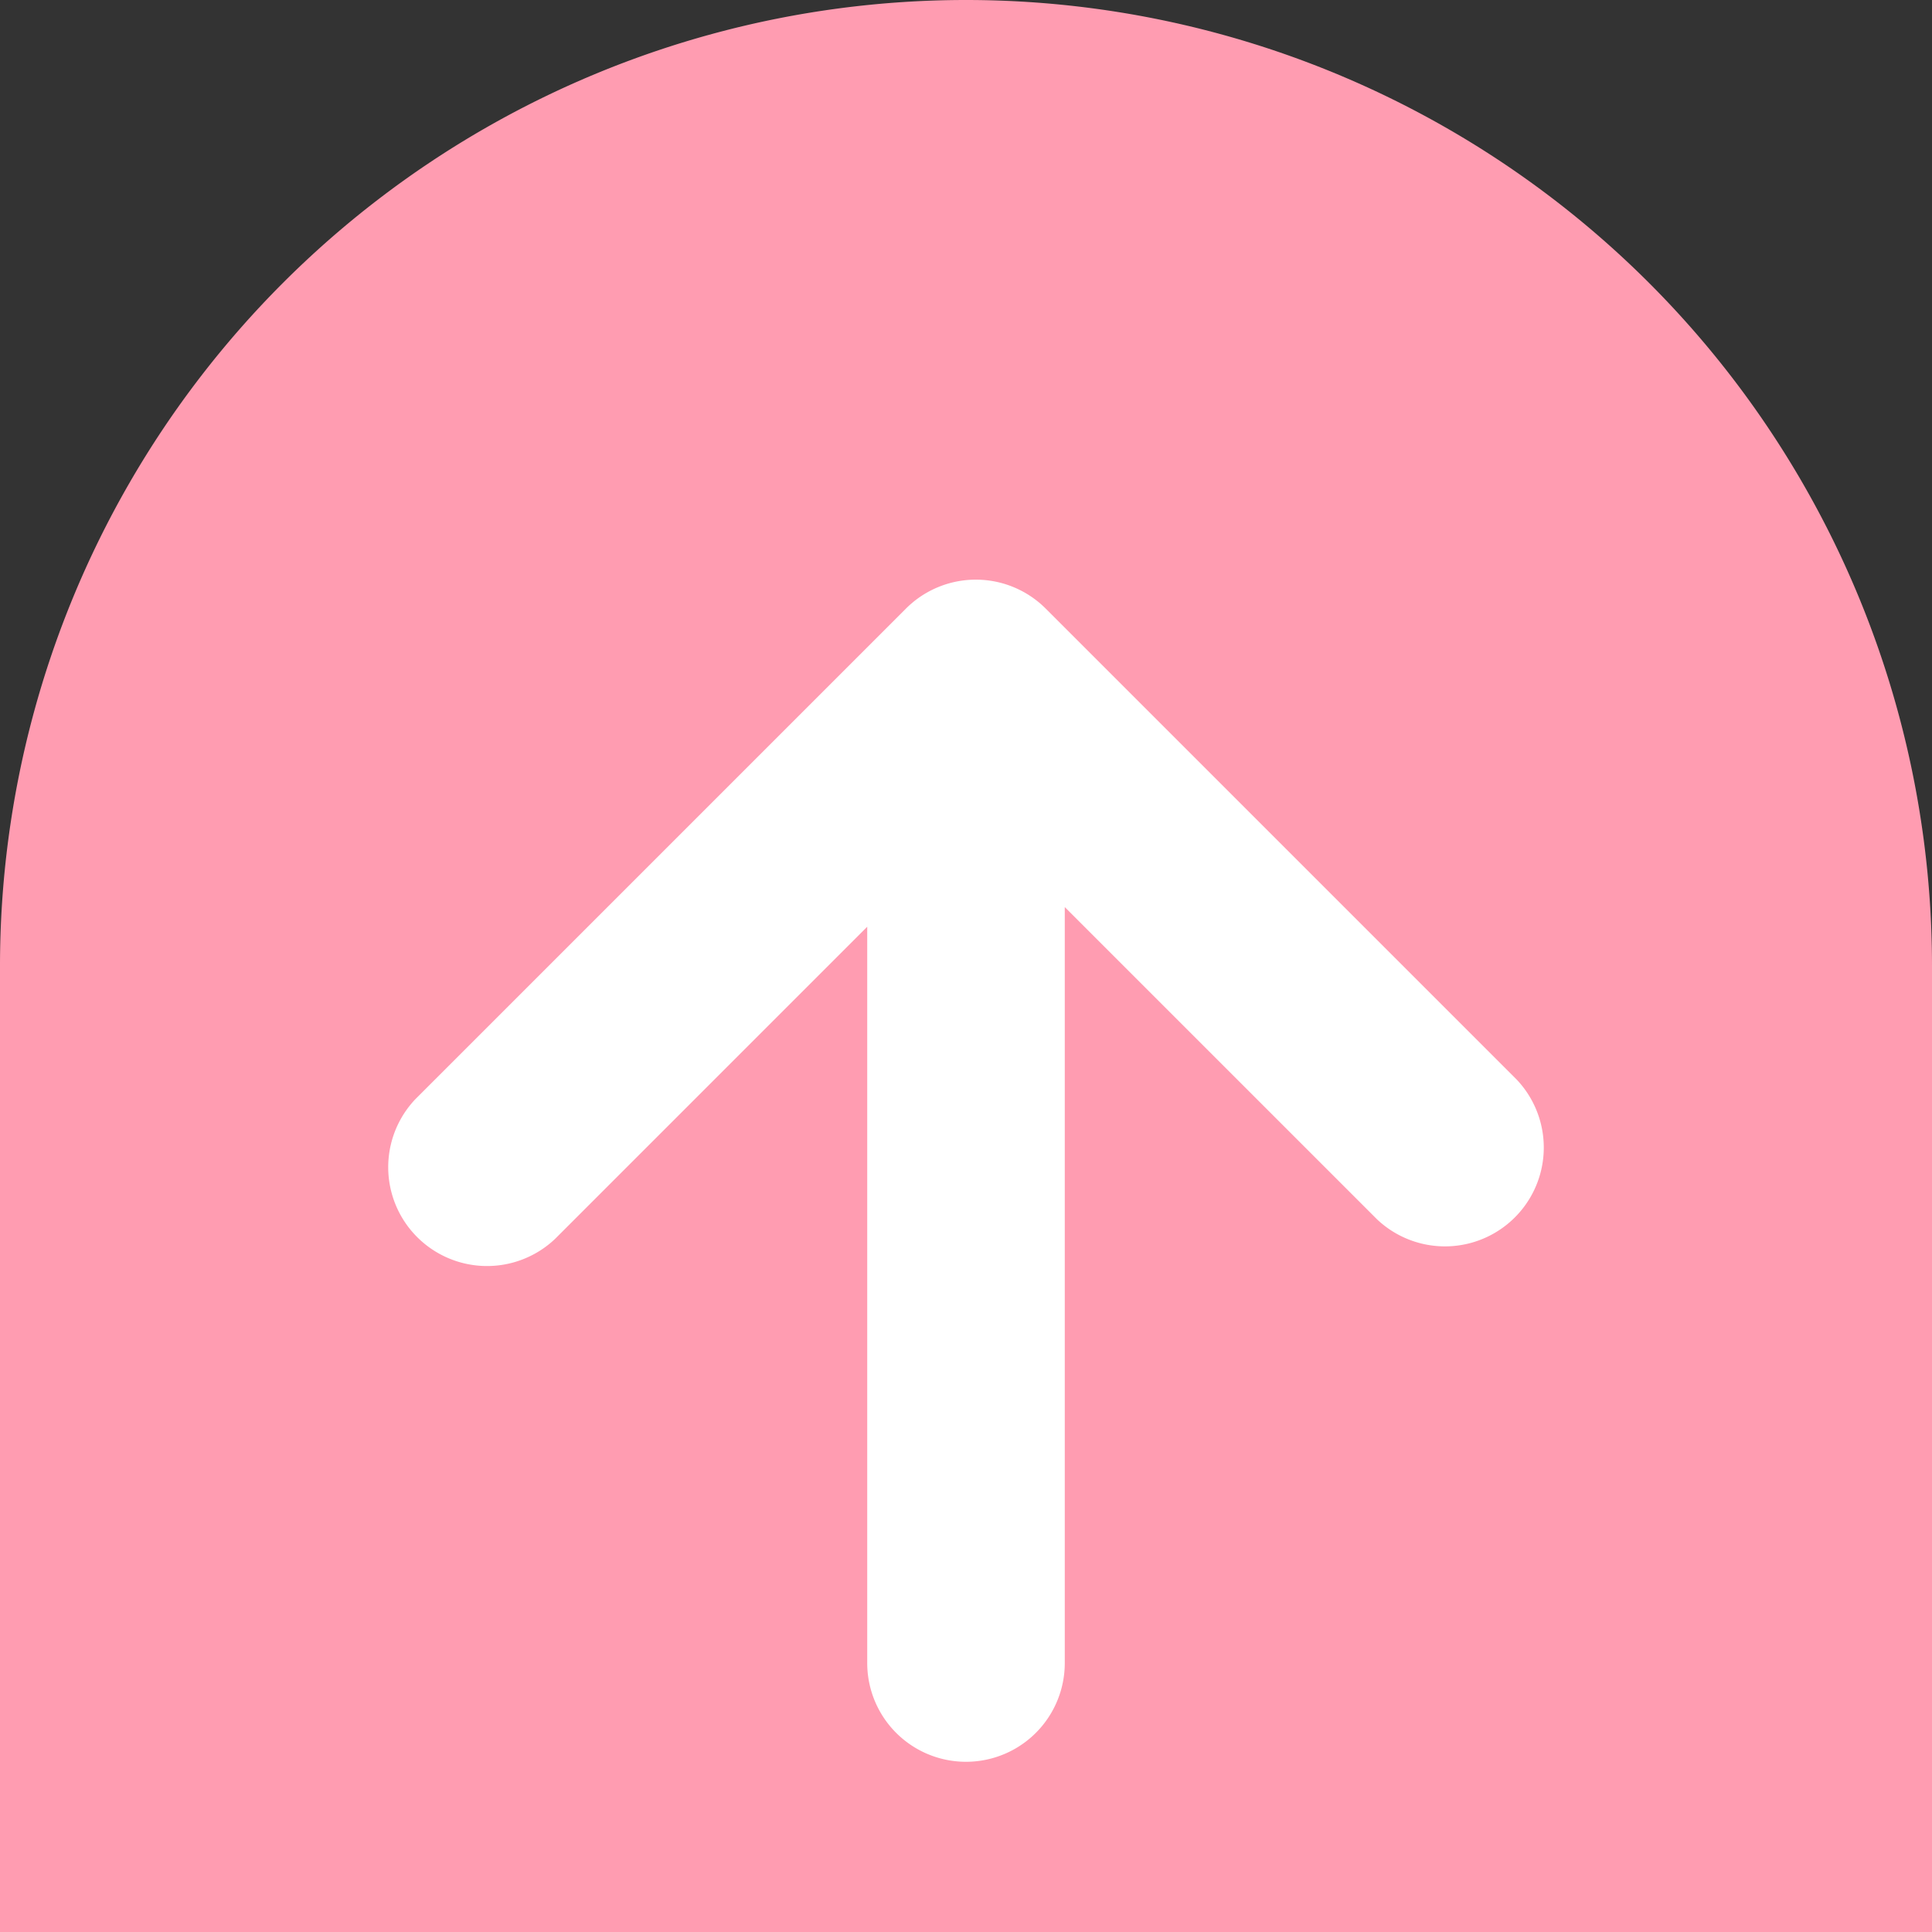
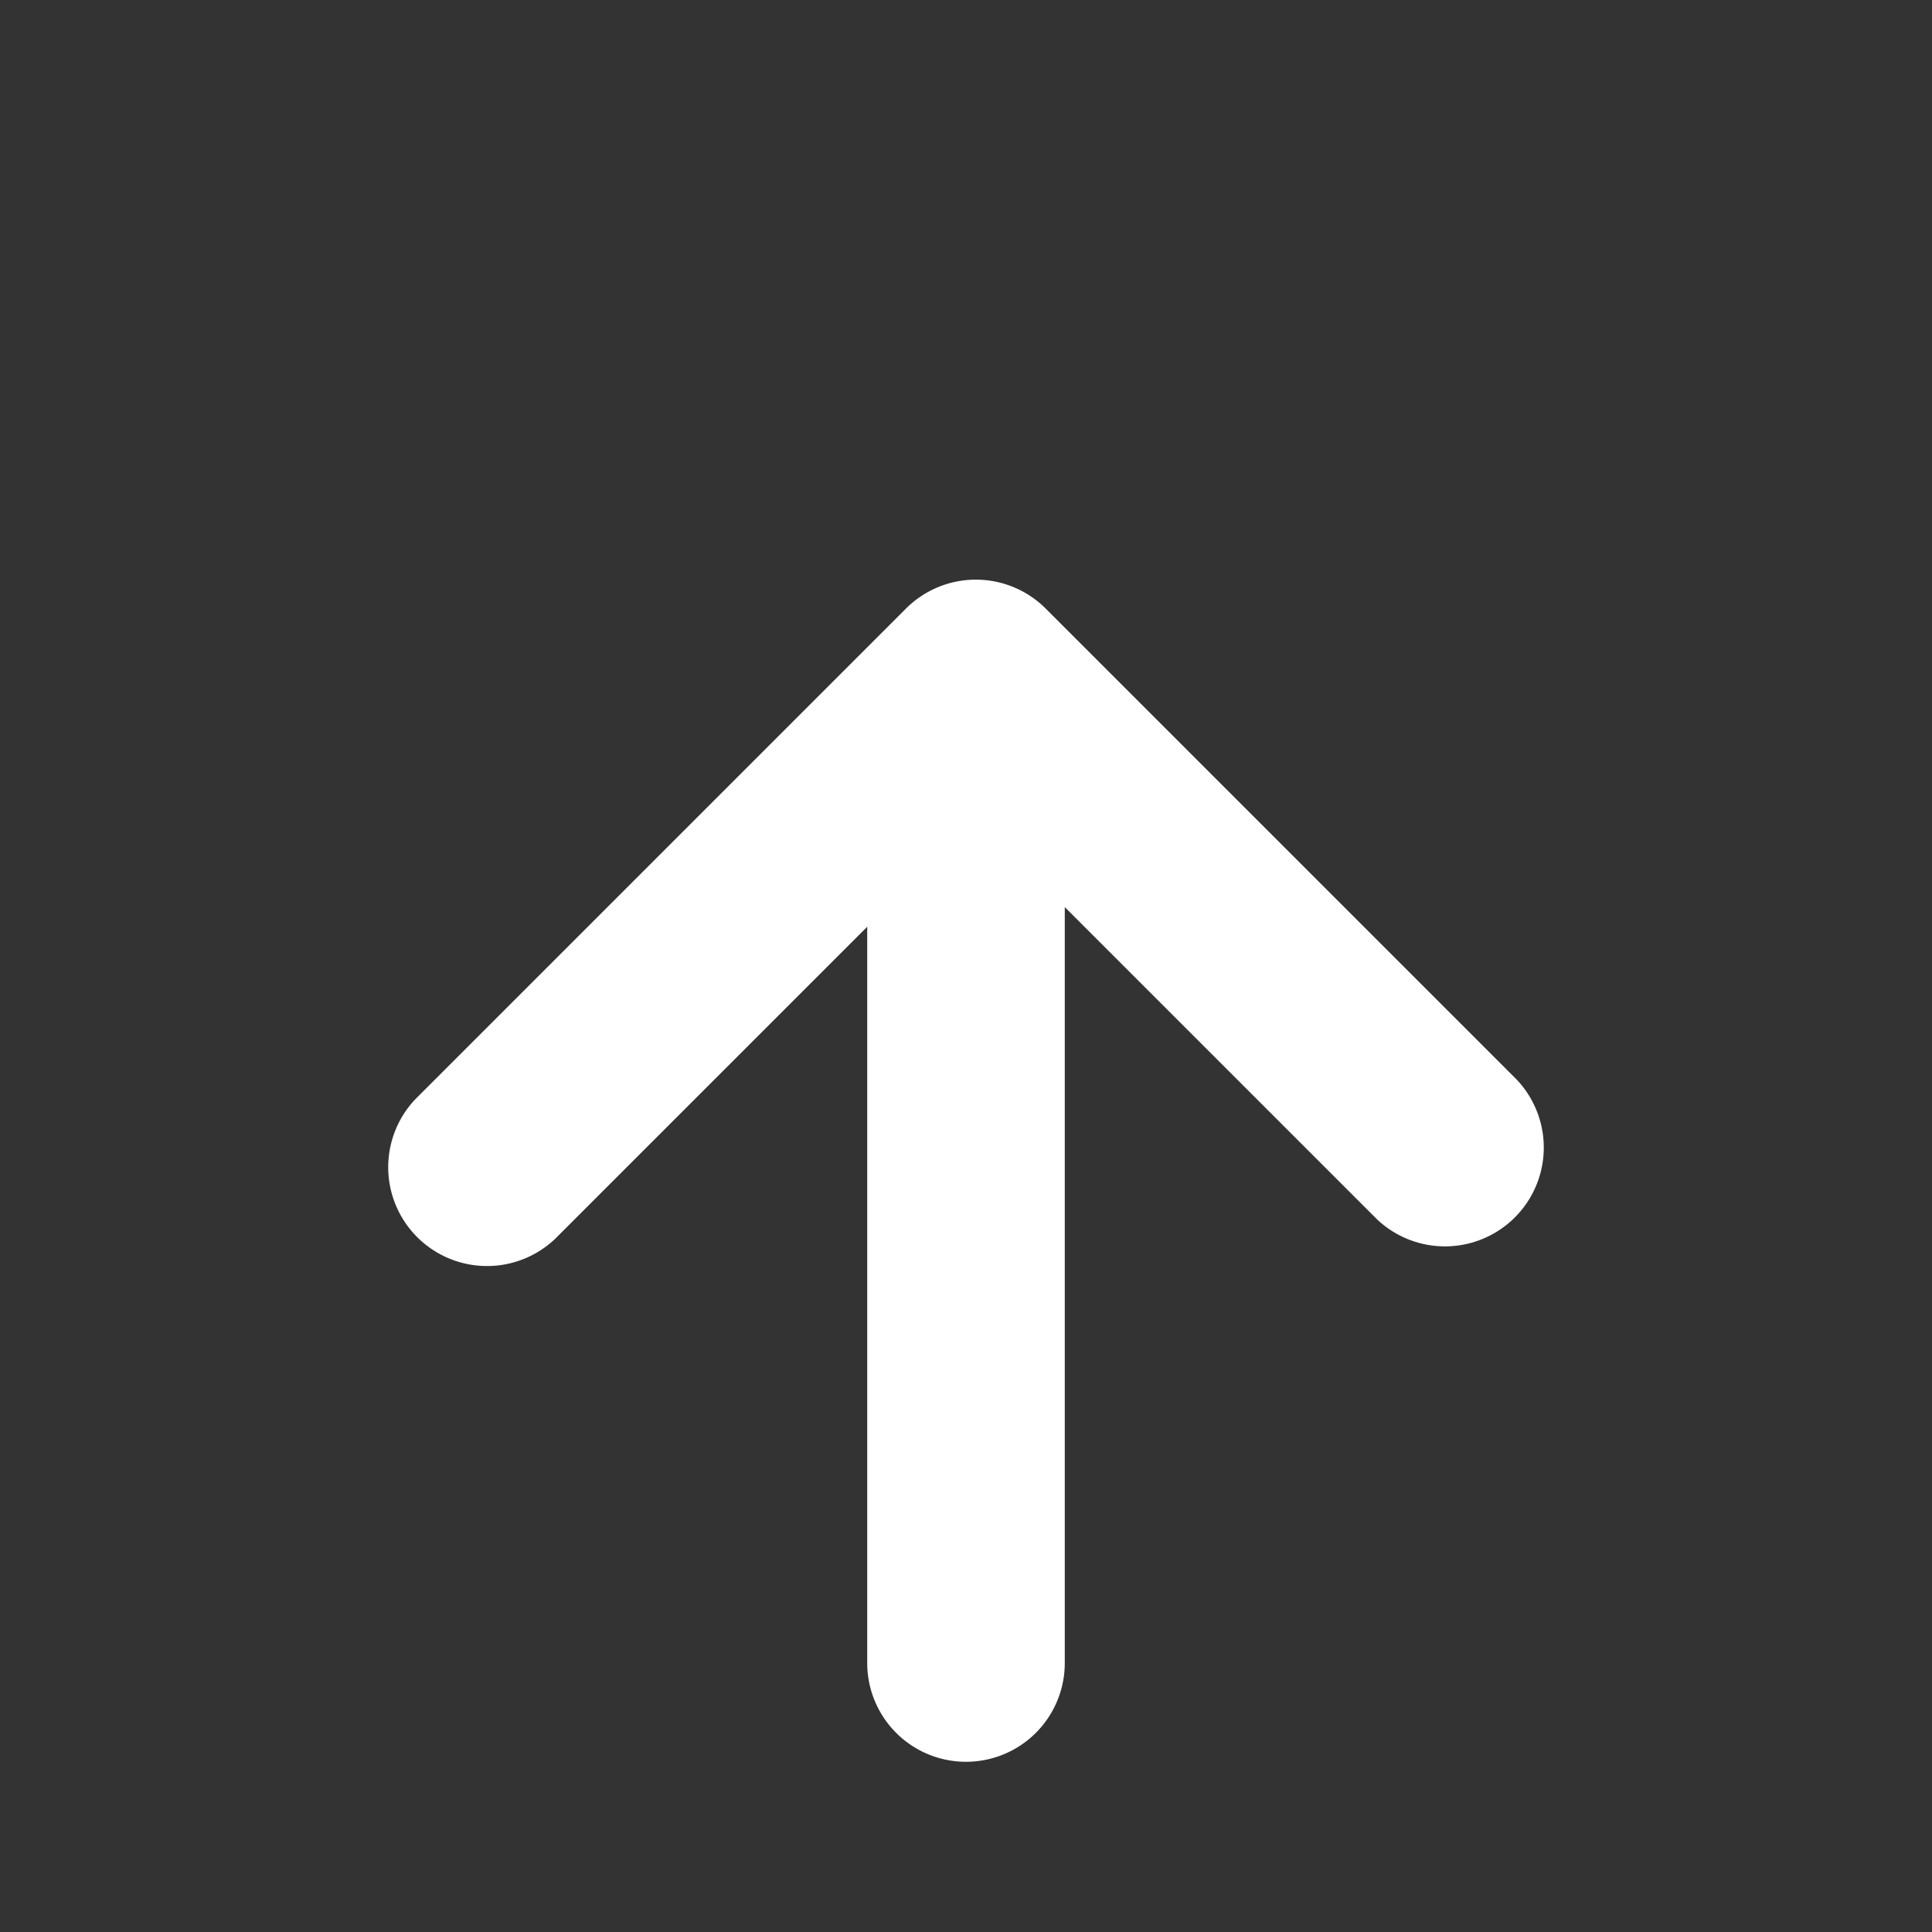
<svg xmlns="http://www.w3.org/2000/svg" id="コンポーネント_3_1" data-name="コンポーネント 3 – 1" width="40" height="40" viewBox="0 0 40 40">
  <rect x="0" y="0" width="40" height="40" fill="#333333" stroke="none" />
  <defs>
    <clipPath id="clip-path">
      <rect id="長方形_10" data-name="長方形 10" width="24" height="24.477" fill="#fff" />
    </clipPath>
  </defs>
-   <path id="長方形_11" data-name="長方形 11" d="M20,0h0A20,20,0,0,1,40,20V40a0,0,0,0,1,0,0H0a0,0,0,0,1,0,0V20A20,20,0,0,1,20,0Z" fill="#ff9cb1" />
  <g id="グループ_6" data-name="グループ 6" transform="translate(8 12)">
    <g id="グループ_5" data-name="グループ 5" transform="translate(0 0)" clip-path="url(#clip-path)">
      <path id="パス_30" data-name="パス 30" d="M23.4,10.35,13.65.6a2.046,2.046,0,0,0-2.893,0L.6,10.757A2.046,2.046,0,0,0,3.492,13.65L9.955,7.187V22.431a2.045,2.045,0,0,0,4.09,0V6.78l6.463,6.463A2.046,2.046,0,0,0,23.4,10.35" transform="translate(0 0)" fill="#fff" />
    </g>
  </g>
</svg>